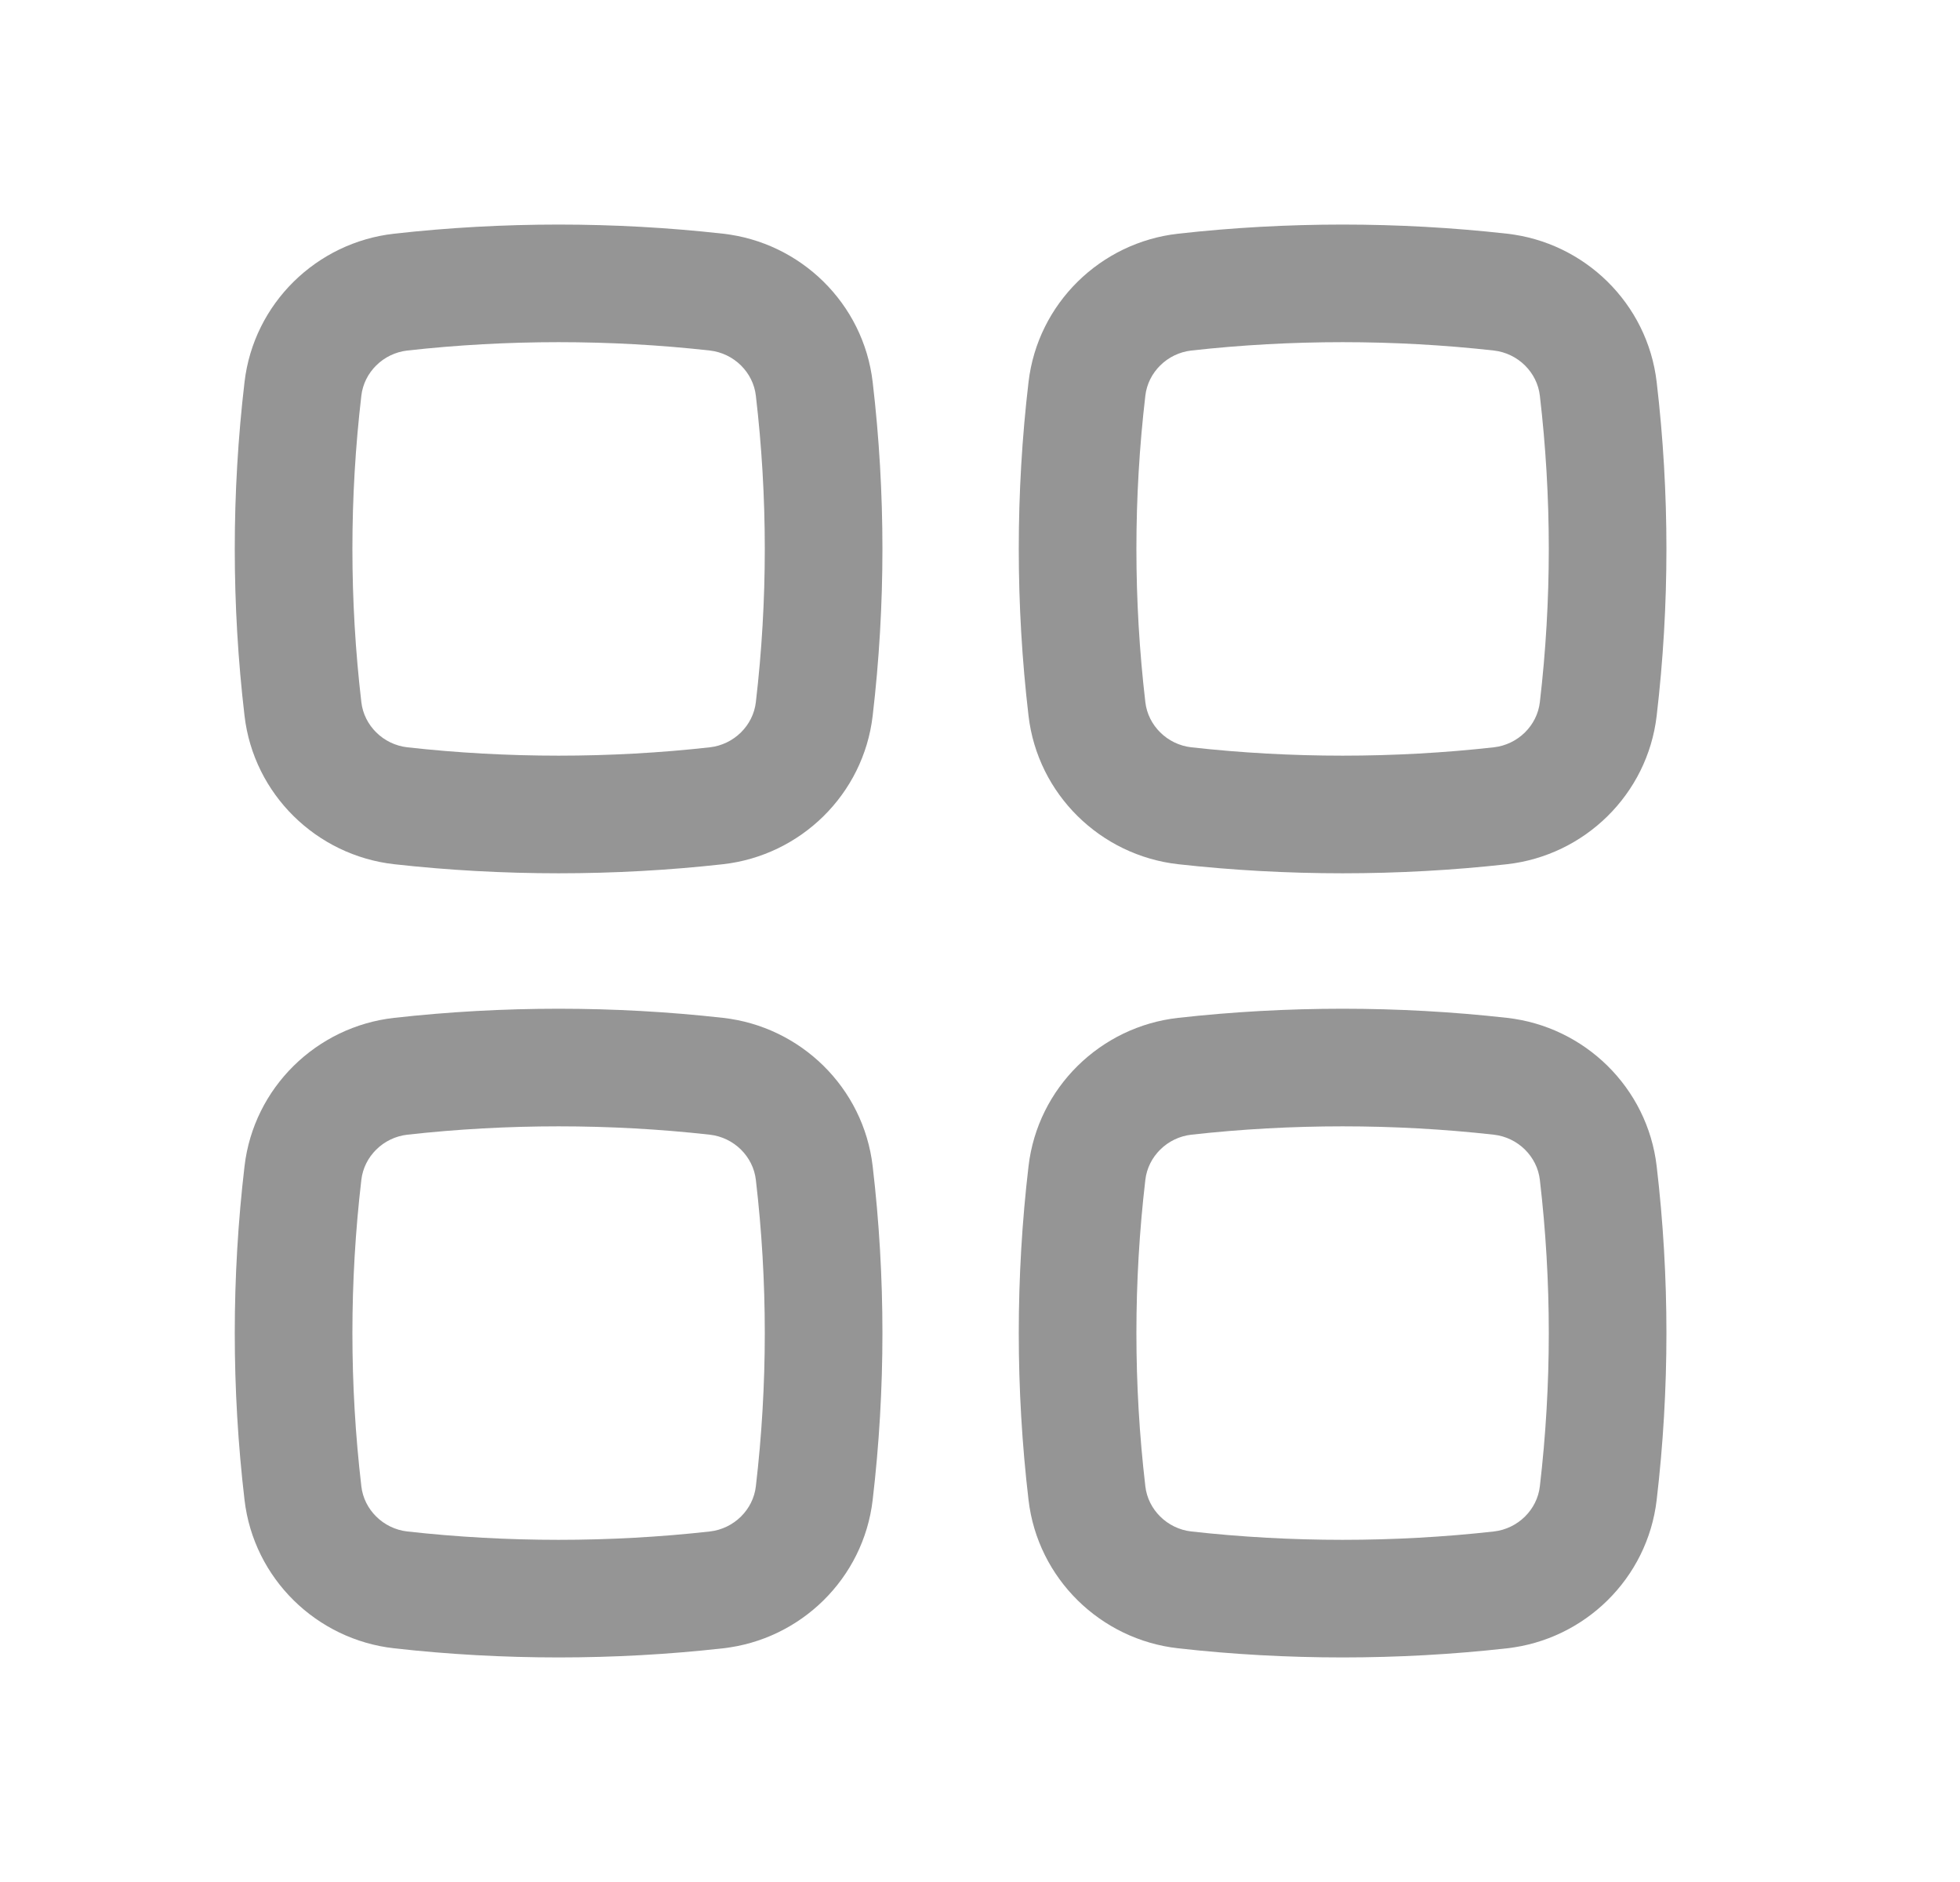
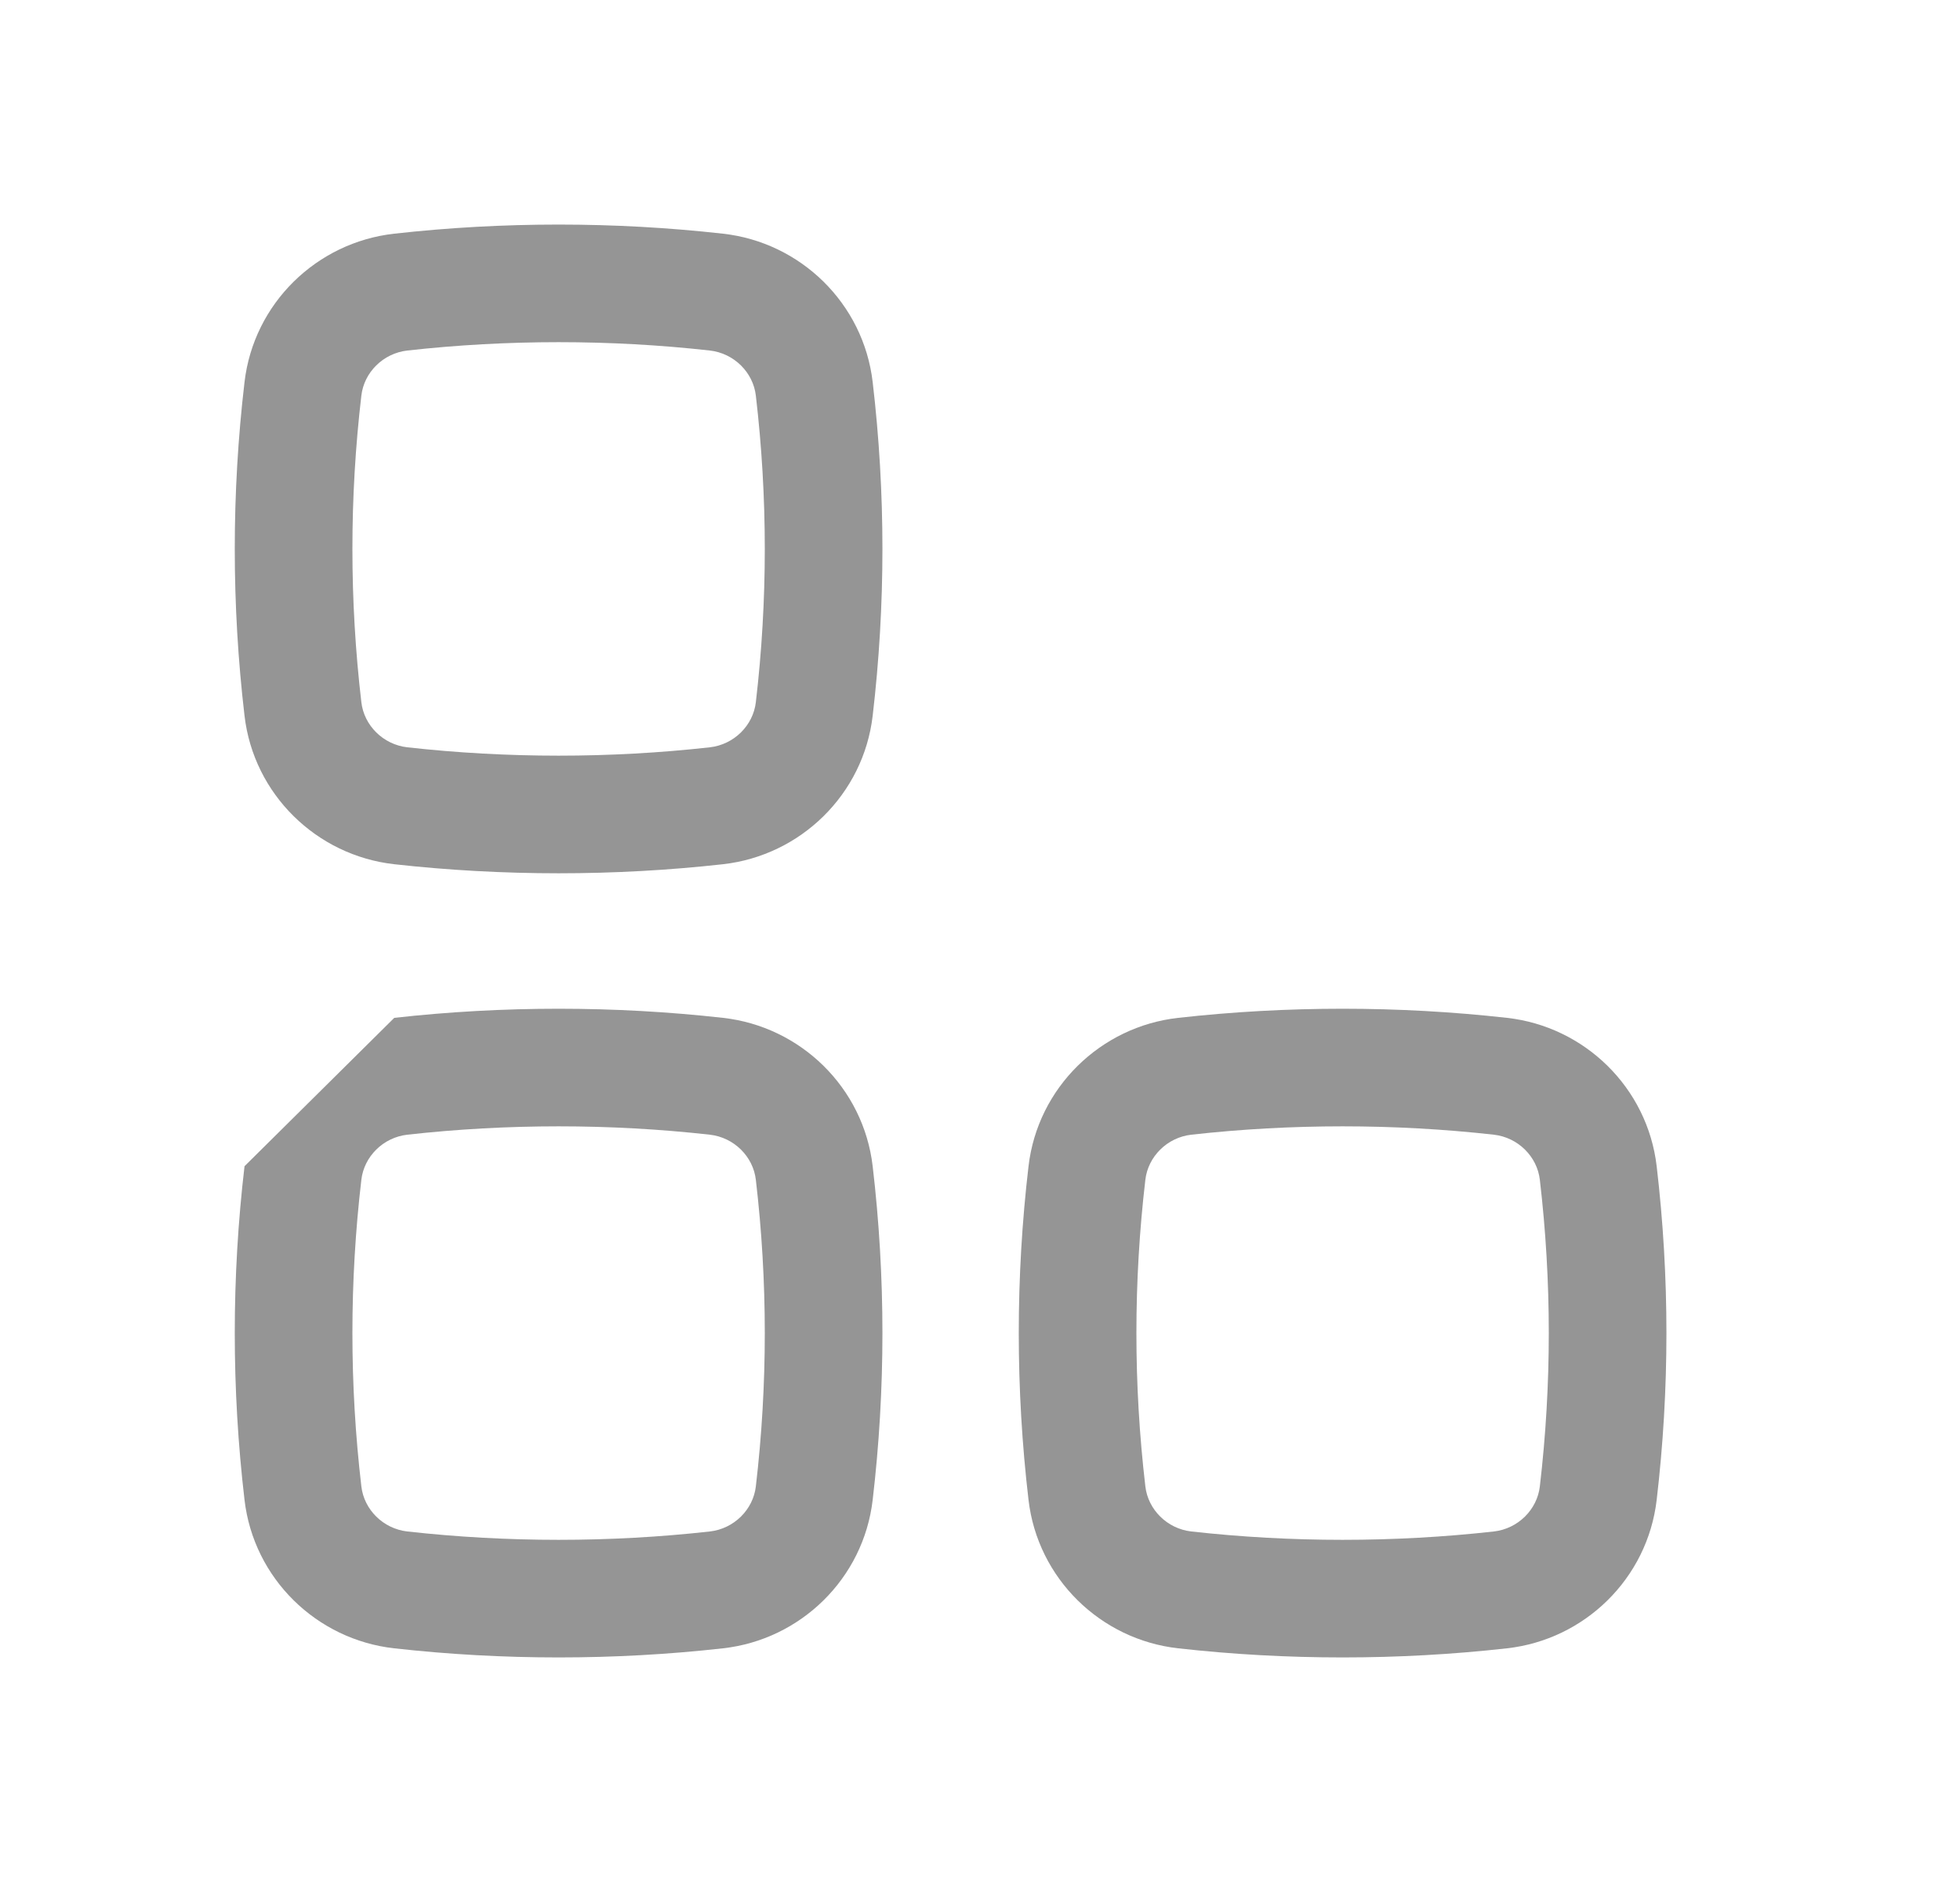
<svg xmlns="http://www.w3.org/2000/svg" width="25" height="24" viewBox="0 0 25 24" fill="none">
  <g id="Outline/Interface/Layout">
    <g id="Icon">
      <path fill-rule="evenodd" clip-rule="evenodd" d="M9.054 4.47C7.783 4.328 6.467 4.328 5.196 4.47C4.887 4.505 4.643 4.749 4.609 5.046C4.457 6.344 4.457 7.656 4.609 8.954C4.643 9.251 4.887 9.495 5.196 9.53C6.467 9.672 7.783 9.672 9.054 9.53C9.363 9.495 9.607 9.251 9.641 8.954C9.793 7.656 9.793 6.344 9.641 5.046C9.607 4.749 9.363 4.505 9.054 4.47ZM5.029 2.98C6.411 2.825 7.839 2.825 9.221 2.98C10.212 3.09 11.014 3.87 11.131 4.872C11.297 6.286 11.297 7.714 11.131 9.128C11.014 10.13 10.212 10.91 9.221 11.021C7.839 11.175 6.411 11.175 5.029 11.021C4.038 10.91 3.236 10.13 3.119 9.128C2.953 7.714 2.953 6.286 3.119 4.872C3.236 3.87 4.038 3.09 5.029 2.98Z" fill="#959595" />
-       <path fill-rule="evenodd" clip-rule="evenodd" d="M9.054 14.47C7.783 14.328 6.467 14.328 5.196 14.47C4.887 14.505 4.643 14.749 4.609 15.046C4.457 16.344 4.457 17.656 4.609 18.954C4.643 19.251 4.887 19.495 5.196 19.53C6.467 19.672 7.783 19.672 9.054 19.53C9.363 19.495 9.607 19.251 9.641 18.954C9.793 17.656 9.793 16.344 9.641 15.046C9.607 14.749 9.363 14.505 9.054 14.47ZM5.029 12.98C6.411 12.825 7.839 12.825 9.221 12.98C10.212 13.09 11.014 13.87 11.131 14.872C11.297 16.286 11.297 17.714 11.131 19.128C11.014 20.13 10.212 20.91 9.221 21.02C7.839 21.175 6.411 21.175 5.029 21.02C4.038 20.91 3.236 20.13 3.119 19.128C2.953 17.714 2.953 16.286 3.119 14.872C3.236 13.87 4.038 13.09 5.029 12.98Z" fill="#959595" />
-       <path fill-rule="evenodd" clip-rule="evenodd" d="M19.054 4.47C17.783 4.328 16.467 4.328 15.196 4.47C14.887 4.505 14.643 4.749 14.609 5.046C14.457 6.344 14.457 7.656 14.609 8.954C14.643 9.251 14.887 9.495 15.196 9.53C16.467 9.672 17.783 9.672 19.054 9.53C19.363 9.495 19.607 9.251 19.641 8.954C19.793 7.656 19.793 6.344 19.641 5.046C19.607 4.749 19.363 4.505 19.054 4.47ZM15.029 2.98C16.411 2.825 17.839 2.825 19.221 2.98C20.212 3.09 21.014 3.87 21.131 4.872C21.297 6.286 21.297 7.714 21.131 9.128C21.014 10.13 20.212 10.91 19.221 11.021C17.839 11.175 16.411 11.175 15.029 11.021C14.038 10.91 13.236 10.13 13.119 9.128C12.953 7.714 12.953 6.286 13.119 4.872C13.236 3.87 14.038 3.09 15.029 2.98Z" fill="#959595" />
+       <path fill-rule="evenodd" clip-rule="evenodd" d="M9.054 14.47C7.783 14.328 6.467 14.328 5.196 14.47C4.887 14.505 4.643 14.749 4.609 15.046C4.457 16.344 4.457 17.656 4.609 18.954C4.643 19.251 4.887 19.495 5.196 19.53C6.467 19.672 7.783 19.672 9.054 19.53C9.363 19.495 9.607 19.251 9.641 18.954C9.793 17.656 9.793 16.344 9.641 15.046C9.607 14.749 9.363 14.505 9.054 14.47ZM5.029 12.98C6.411 12.825 7.839 12.825 9.221 12.98C10.212 13.09 11.014 13.87 11.131 14.872C11.297 16.286 11.297 17.714 11.131 19.128C11.014 20.13 10.212 20.91 9.221 21.02C7.839 21.175 6.411 21.175 5.029 21.02C4.038 20.91 3.236 20.13 3.119 19.128C2.953 17.714 2.953 16.286 3.119 14.872Z" fill="#959595" />
      <path fill-rule="evenodd" clip-rule="evenodd" d="M19.054 14.47C17.783 14.328 16.467 14.328 15.196 14.47C14.887 14.505 14.643 14.749 14.609 15.046C14.457 16.344 14.457 17.656 14.609 18.954C14.643 19.251 14.887 19.495 15.196 19.53C16.467 19.672 17.783 19.672 19.054 19.53C19.363 19.495 19.607 19.251 19.641 18.954C19.793 17.656 19.793 16.344 19.641 15.046C19.607 14.749 19.363 14.505 19.054 14.47ZM15.029 12.98C16.411 12.825 17.839 12.825 19.221 12.98C20.212 13.09 21.014 13.87 21.131 14.872C21.297 16.286 21.297 17.714 21.131 19.128C21.014 20.13 20.212 20.91 19.221 21.02C17.839 21.175 16.411 21.175 15.029 21.02C14.038 20.91 13.236 20.13 13.119 19.128C12.953 17.714 12.953 16.286 13.119 14.872C13.236 13.87 14.038 13.09 15.029 12.98Z" fill="#959595" />
    </g>
  </g>
</svg>